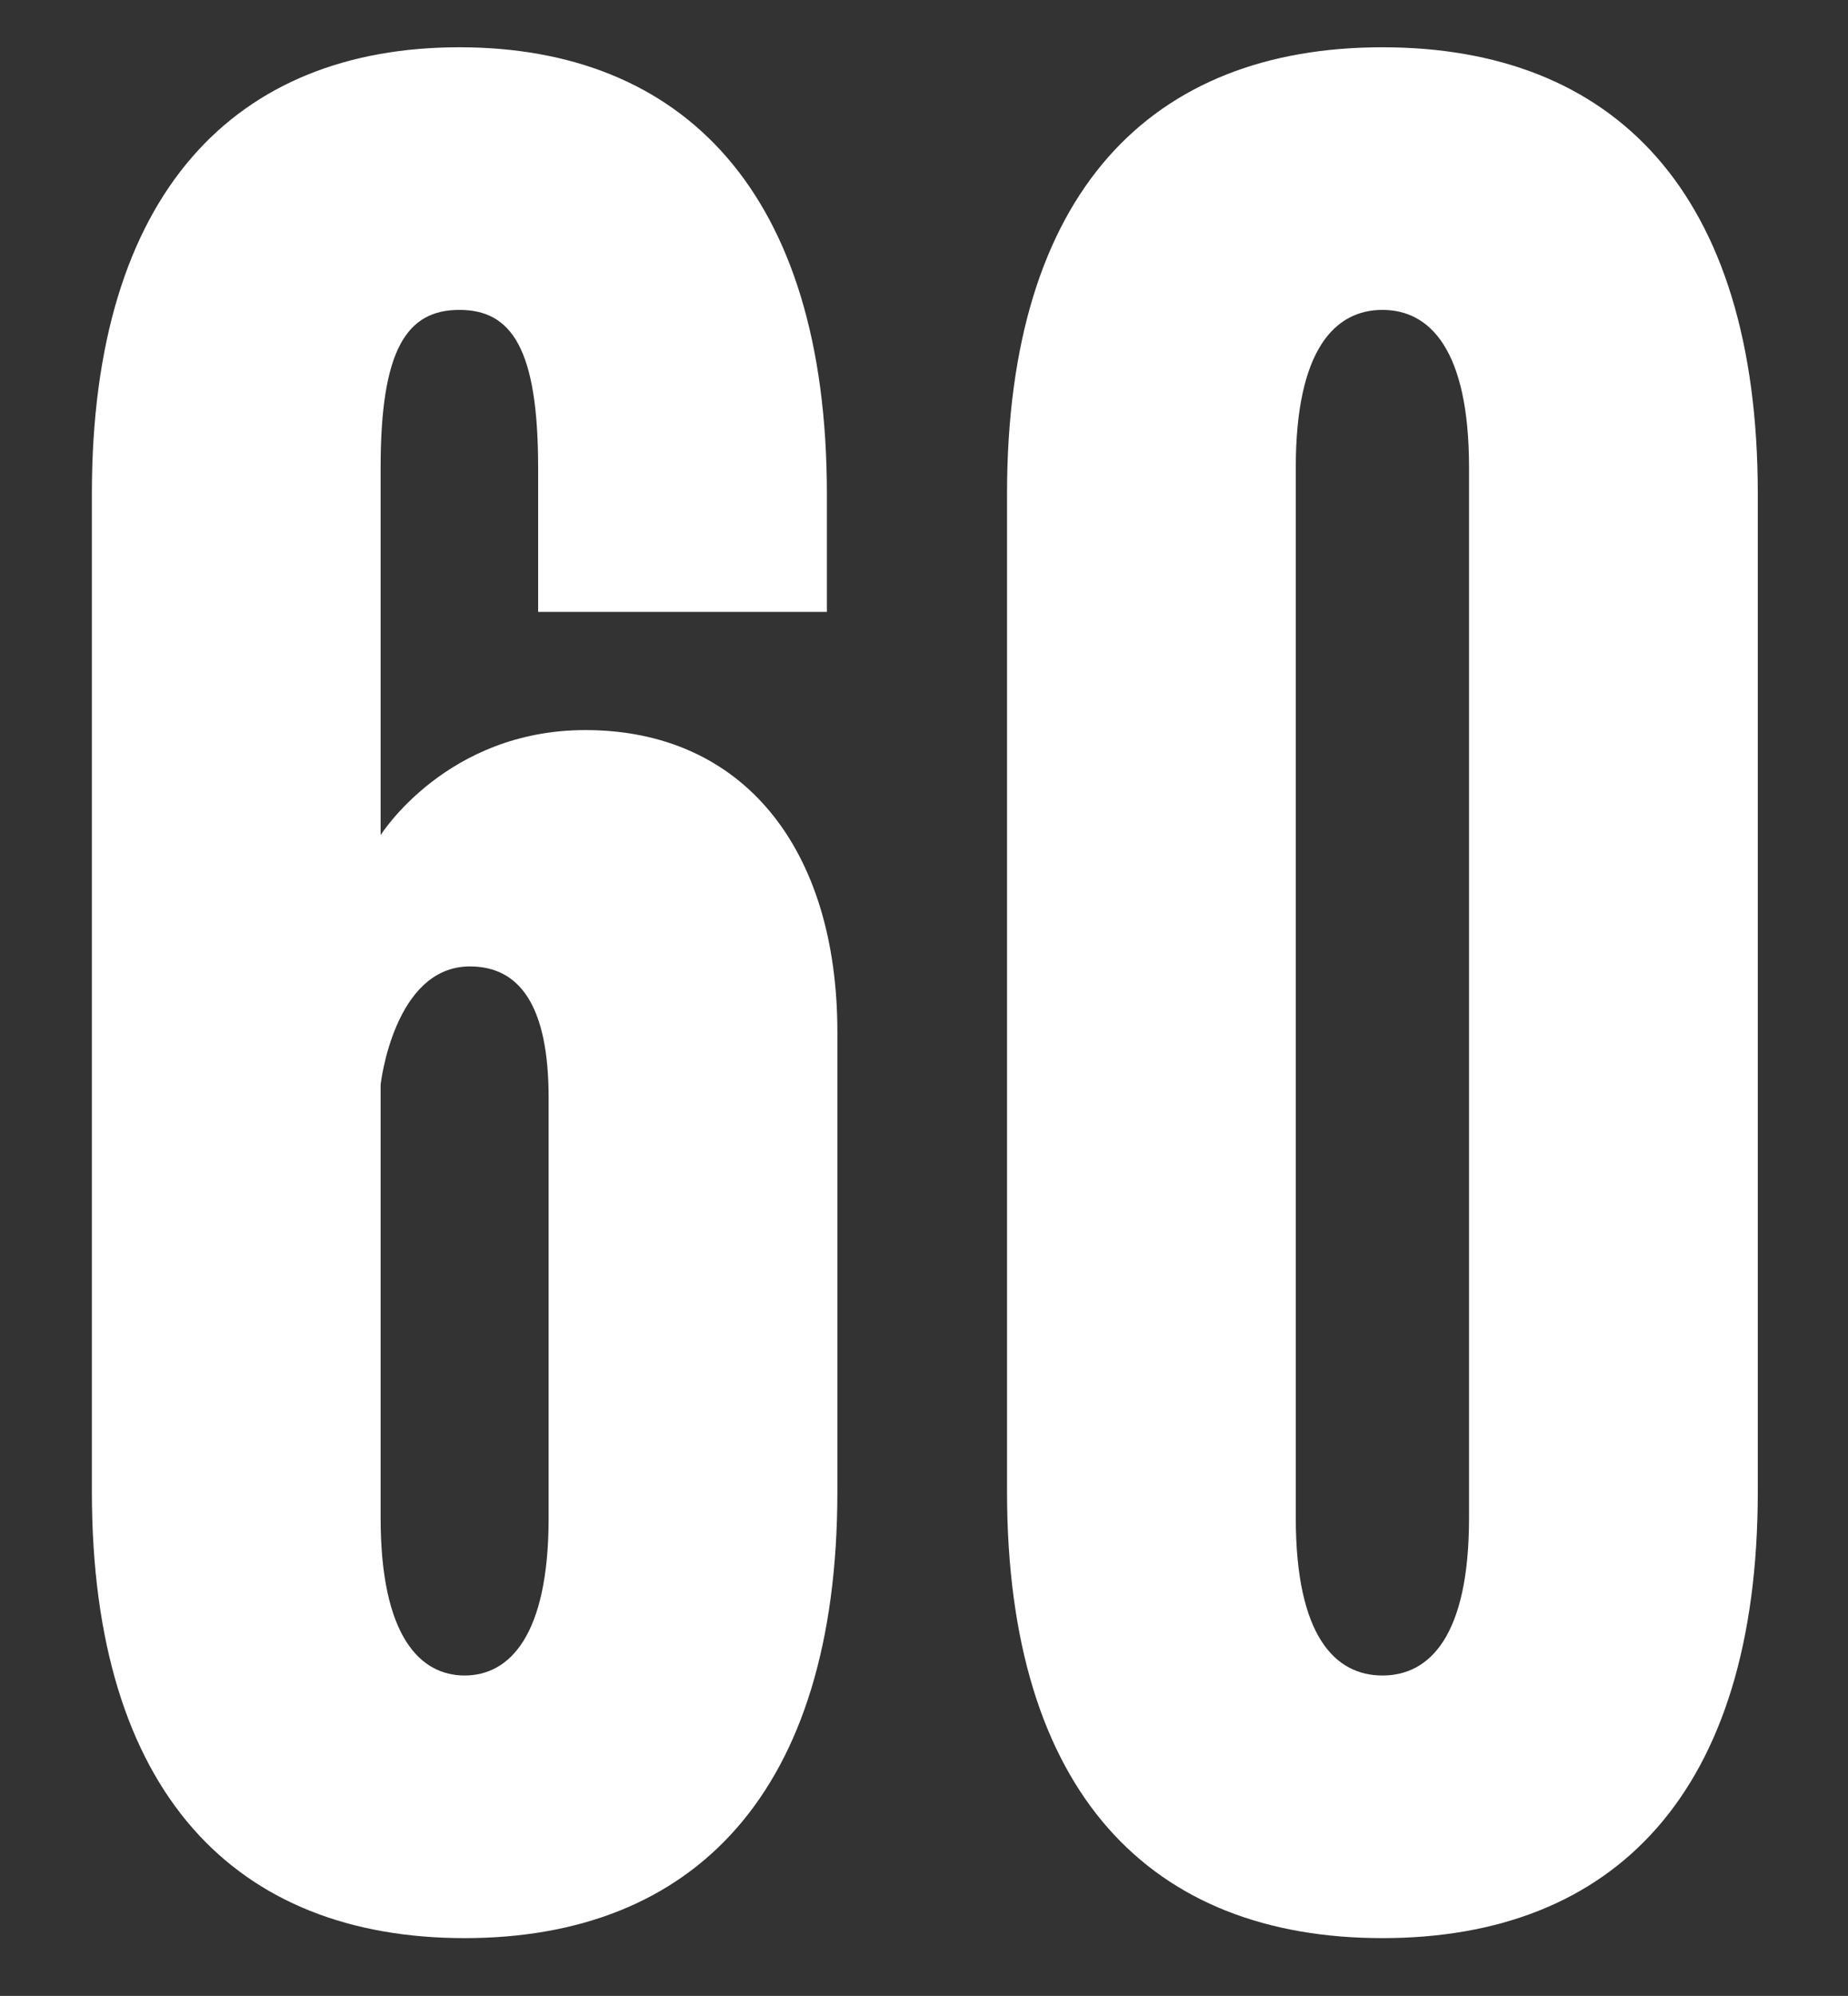
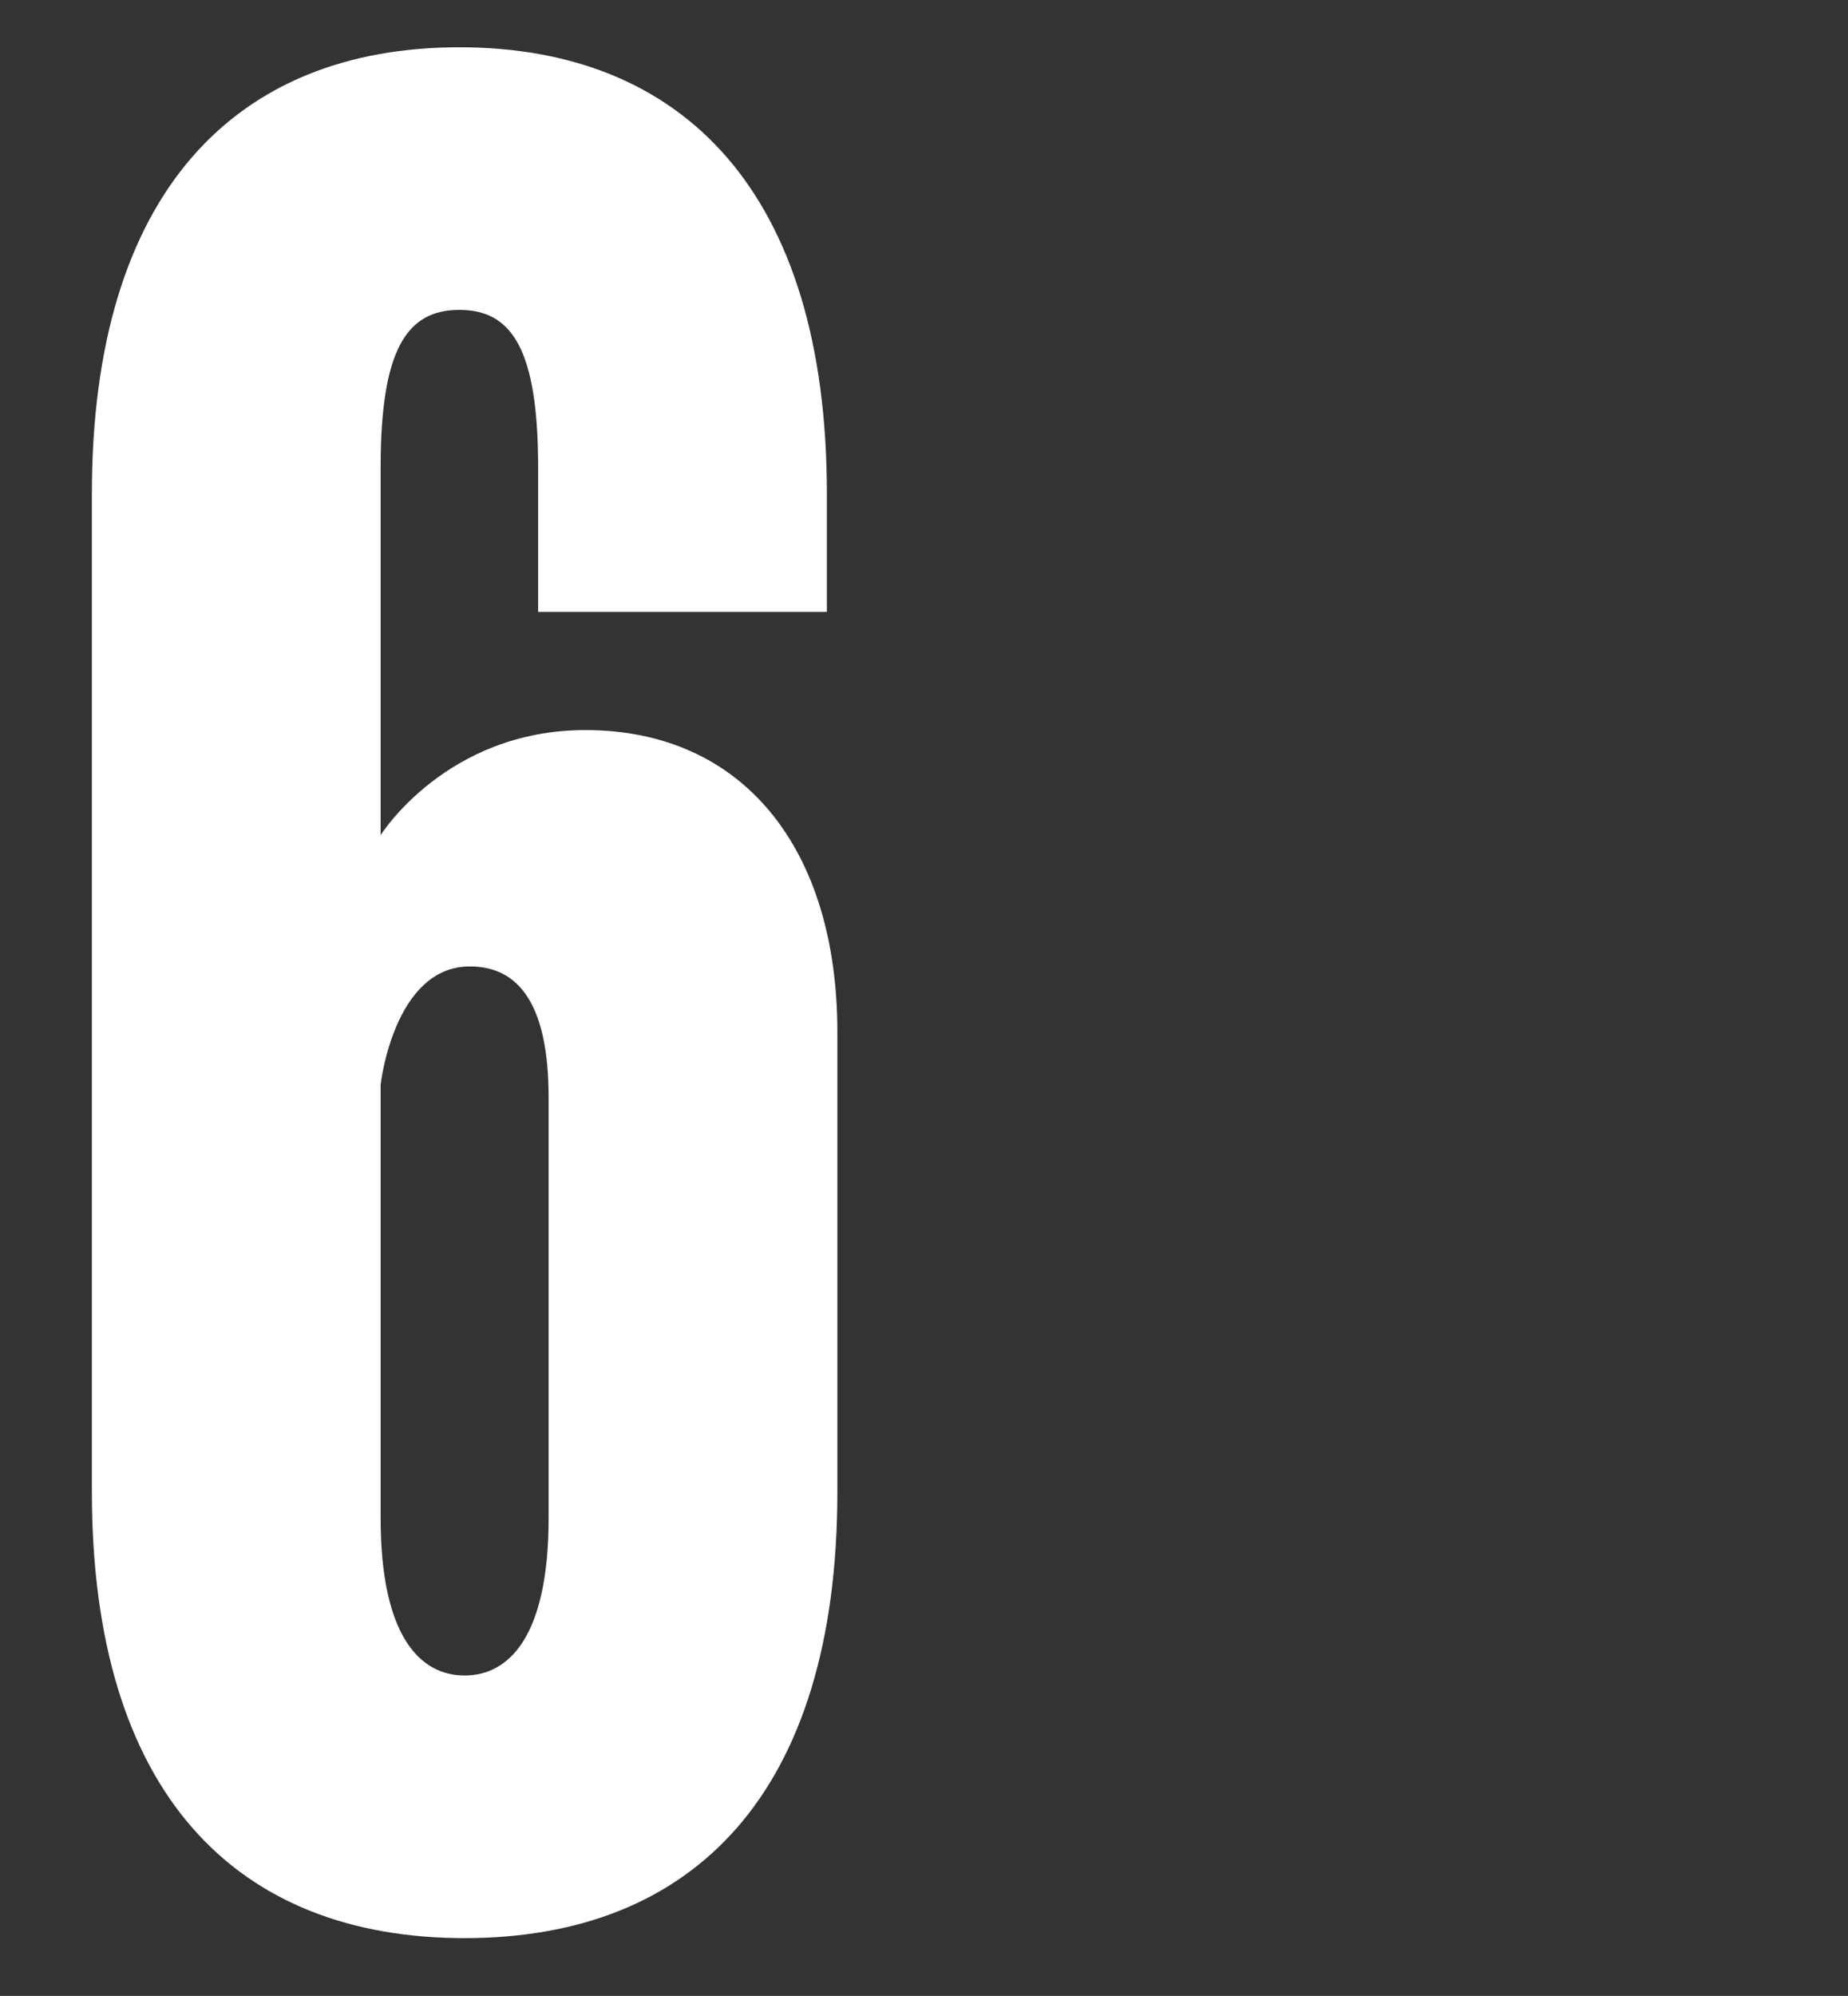
<svg xmlns="http://www.w3.org/2000/svg" width="176" height="190" viewBox="0 0 176 190" fill="none">
  <rect x="0" y="0" width="176" height="190" fill="#333333" stroke="none" />
  <path d="M44.25 184.5C66 184.5 79.75 170.75 79.75 142V98.25C79.75 80.75 70.75 69.5 55.75 69.5C42.5 69.5 36.25 79.5 36.25 79.5V44.5C36.25 33.25 38.75 29.5 43.75 29.5C48.75 29.5 51.25 33.25 51.25 44.5V58.25H78.75V47C78.75 18.25 65 4.5 43.75 4.5C22.5 4.5 8.75 18.25 8.75 47V142C8.75 170.75 22.5 184.5 44.25 184.5ZM44.25 159.5C40 159.5 36.25 155.75 36.25 144.5V103.25C36.25 103.25 37.5 92 44.75 92C49.5 92 52.25 95.75 52.25 104.5V144.5C52.25 155.75 48.5 159.5 44.25 159.5Z" fill="white" />
-   <path d="M131.658 184.5C153.658 184.5 167.408 170.75 167.408 142V47C167.408 18.25 153.658 4.5 131.658 4.5C109.658 4.5 95.908 18.25 95.908 47V142C95.908 170.75 109.658 184.5 131.658 184.5ZM131.658 159.5C127.158 159.5 123.408 155.75 123.408 144.5V44.5C123.408 33.25 127.158 29.5 131.658 29.5C136.158 29.5 139.908 33.25 139.908 44.5V144.5C139.908 155.75 136.158 159.5 131.658 159.5Z" fill="white" />
</svg>